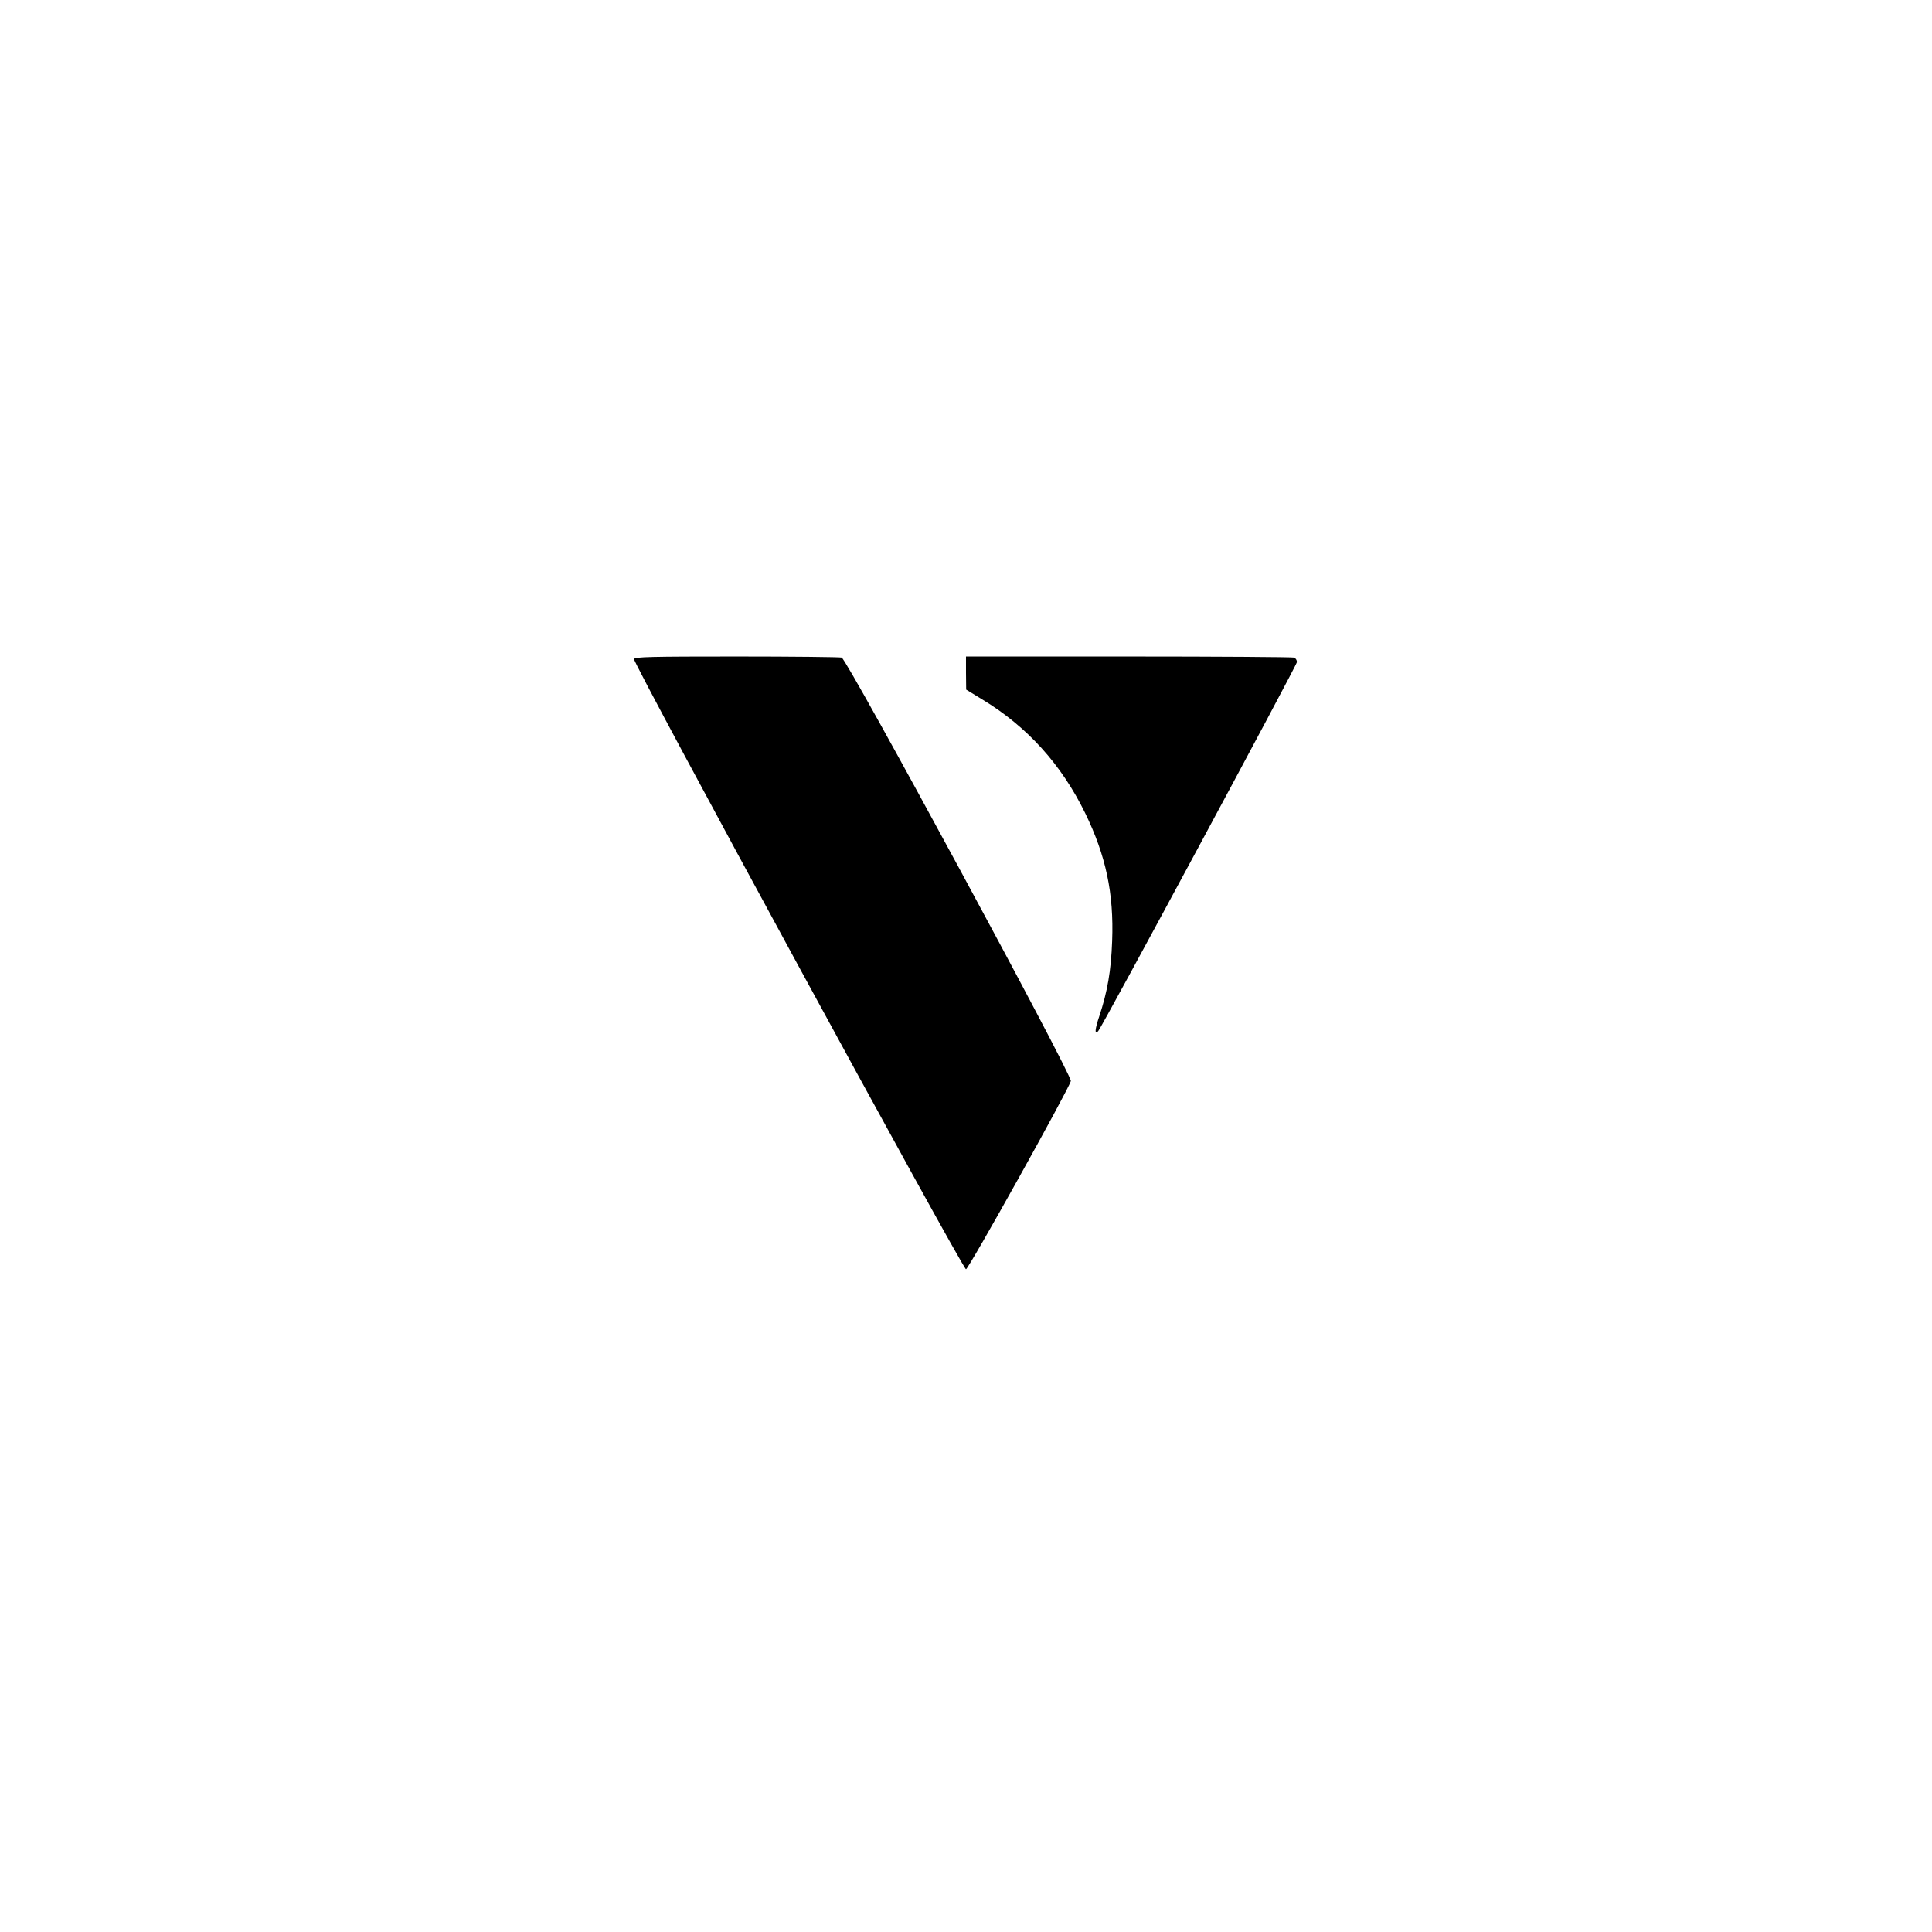
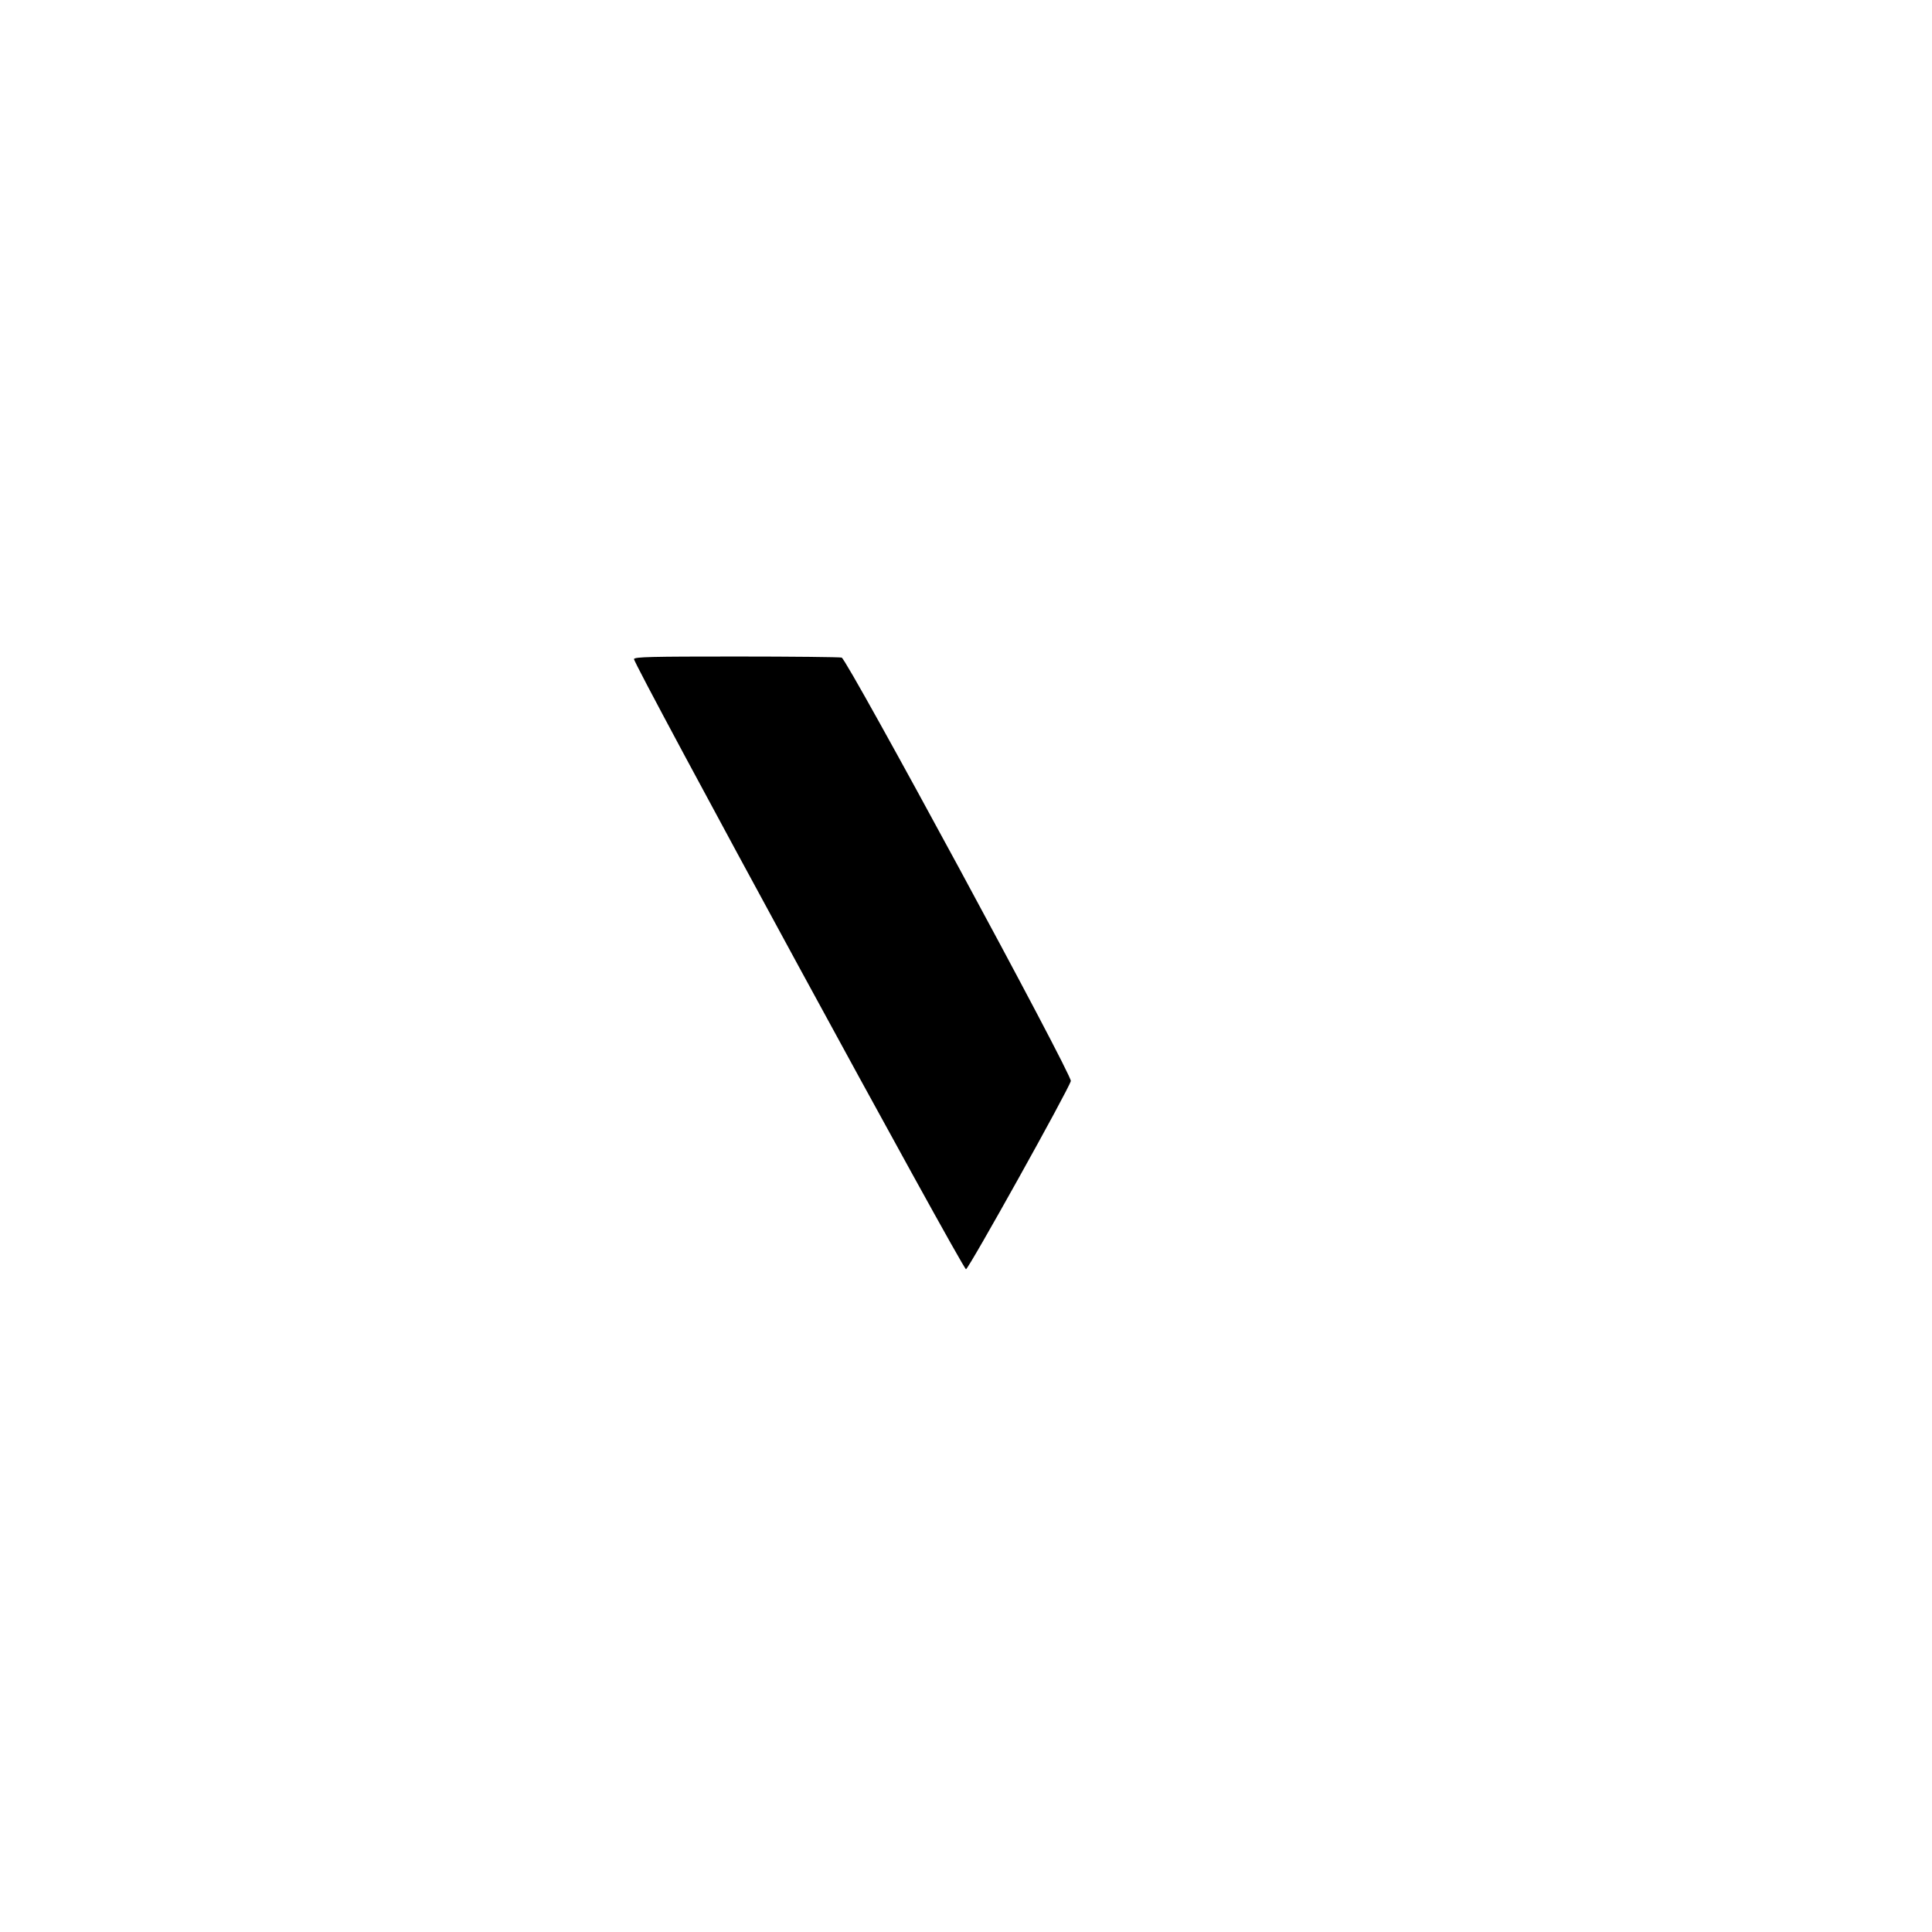
<svg xmlns="http://www.w3.org/2000/svg" version="1.0" width="100mm" height="100mm" viewBox="0 0 1080 1080" preserveAspectRatio="xMidYMid meet">
  <g transform="translate(0,1080) scale(0.1,-0.1)" fill="#000000" stroke="none">
    <path d="M3544 7116 c-8 -20 1837 -3411 1856 -3411 14 0 573 1003 586 1052 9 32 -1251 2359 -1281 2367 -11 3 -276 6 -588 6 -477 0 -568 -2 -573 -14z" />
-     <path d="M5400 7038 l1 -93 90 -55 c251 -152 442 -363 575 -635 116 -238 161 -449 151 -715 -6 -166 -26 -283 -72 -421 -25 -74 -27 -106 -6 -83 21 22 1111 2046 1111 2063 0 10 -7 22 -16 25 -9 3 -425 6 -925 6 l-909 0 0 -92z" />
  </g>
</svg>